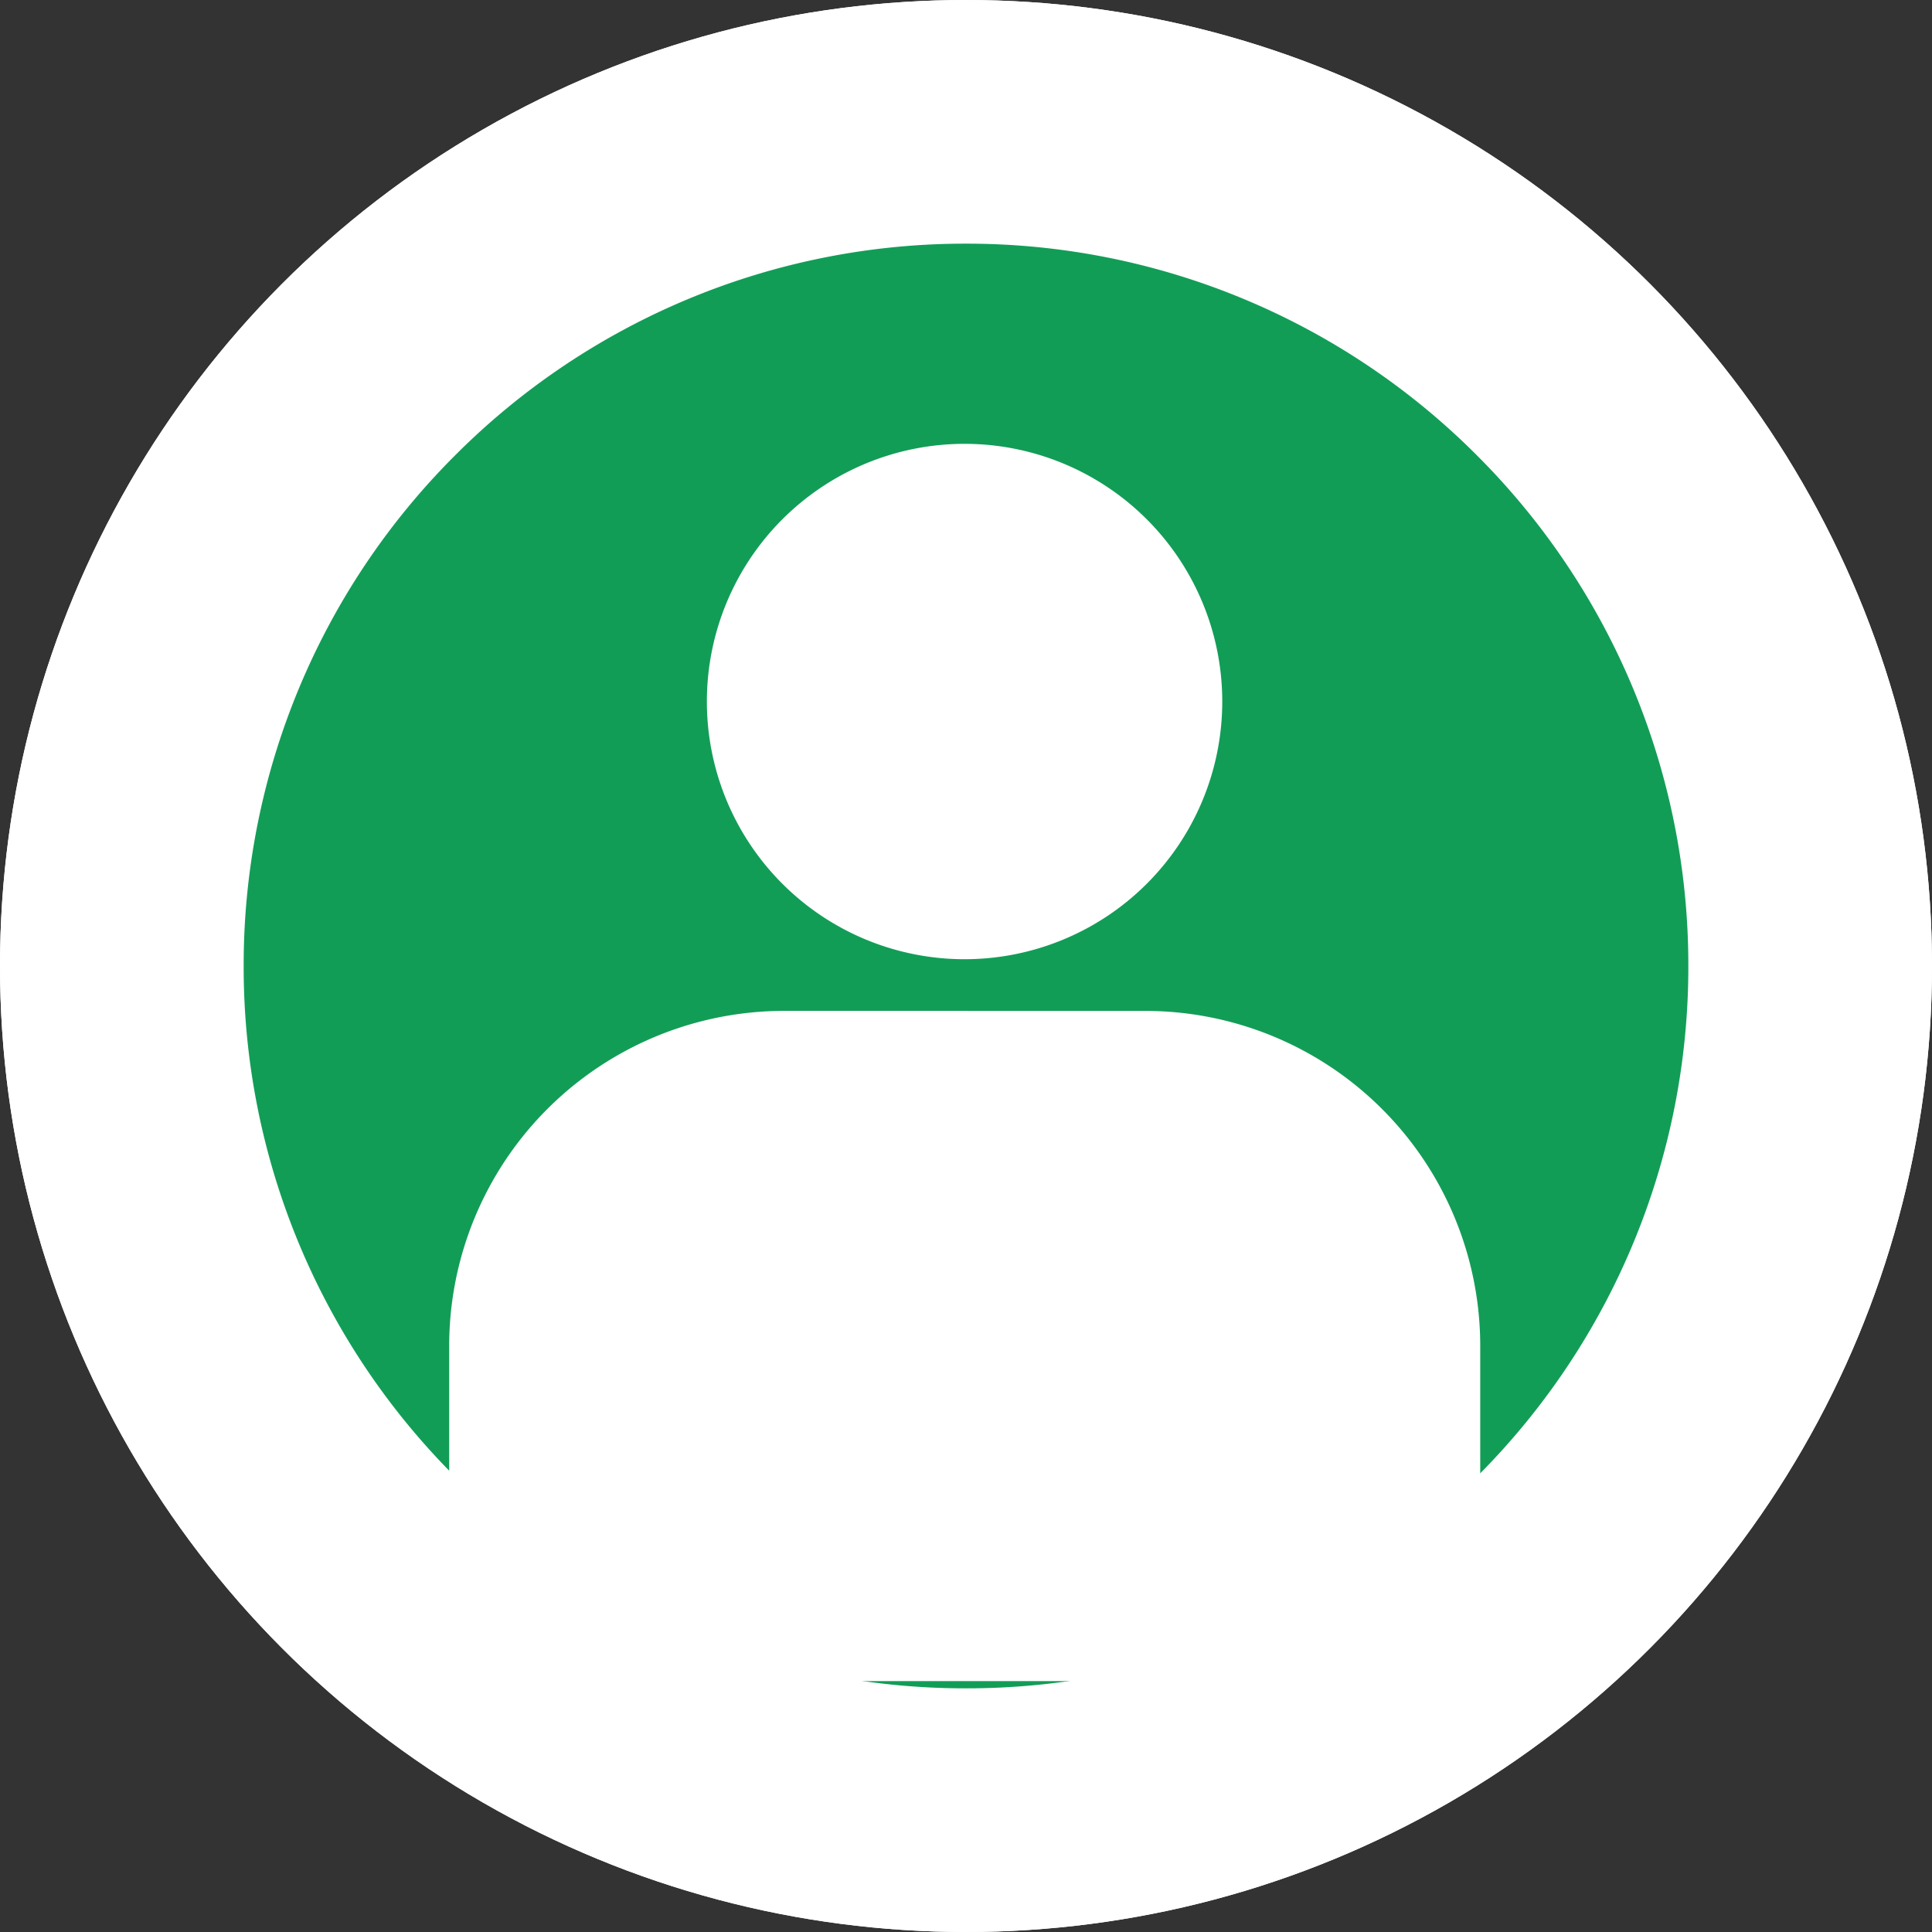
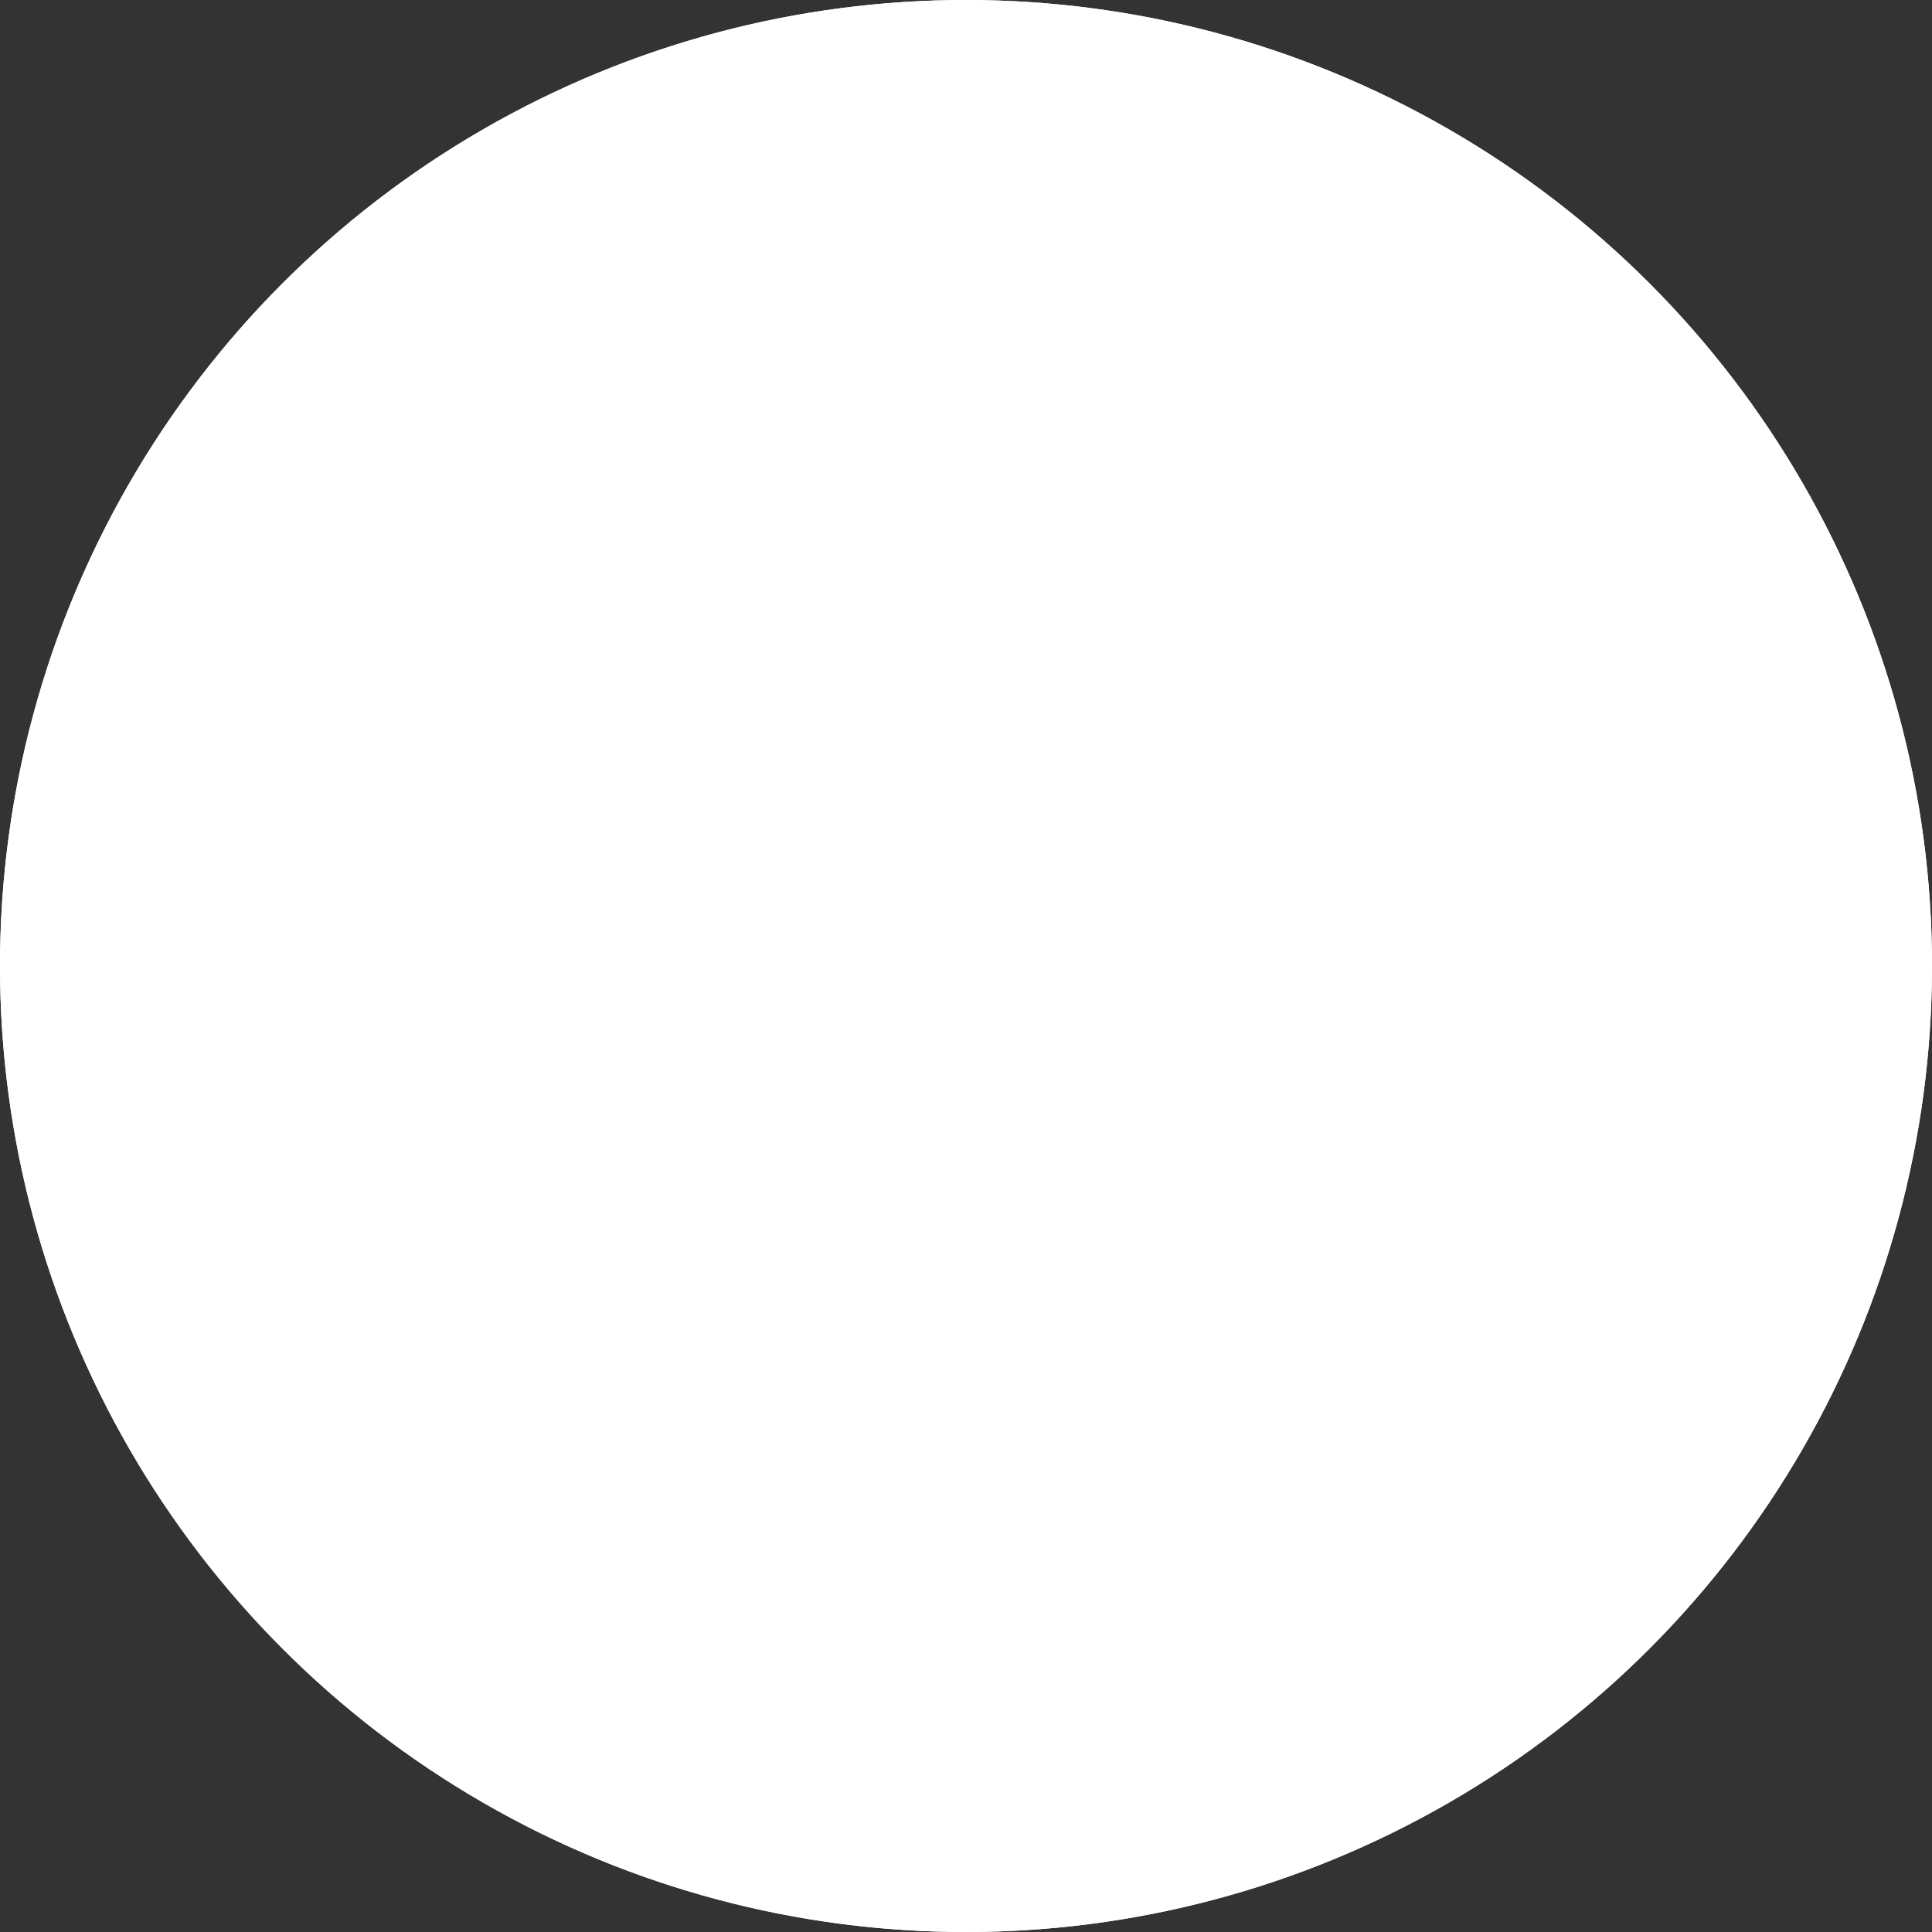
<svg xmlns="http://www.w3.org/2000/svg" width="59.23" height="59.23">
  <rect width="100%" height="100%" fill="#333333" stroke="none" />
  <g data-name="Raggruppa 8254">
    <g data-name="Ellisse 630" fill="#fff" stroke="#fff" stroke-width="3">
      <circle cx="29.615" cy="29.615" r="29.615" stroke="none" />
      <circle cx="29.615" cy="29.615" r="28.115" fill="none" />
    </g>
    <g data-name="Tracciato 2723" fill="#129d57">
-       <path d="M29.615 53.26a23.568 23.568 0 01-16.72-6.925 23.568 23.568 0 01-6.925-16.72 23.568 23.568 0 016.925-16.72 23.568 23.568 0 0116.72-6.925 23.568 23.568 0 0116.72 6.925 23.568 23.568 0 016.925 16.72 23.568 23.568 0 01-6.925 16.72 23.568 23.568 0 01-16.72 6.925z" />
-       <path d="M29.615 7.47a22.075 22.075 0 00-15.659 6.486A22.075 22.075 0 007.47 29.615a22.075 22.075 0 006.486 15.659 22.075 22.075 0 0015.659 6.486 22.075 22.075 0 0015.659-6.486 22.075 22.075 0 006.486-15.659 22.075 22.075 0 00-6.486-15.659A22.075 22.075 0 0029.615 7.47m0-3c13.887 0 25.145 11.258 25.145 25.145S43.502 54.76 29.615 54.76 4.47 43.502 4.47 29.615 15.728 4.47 29.615 4.47z" fill="#fff" />
-     </g>
+       </g>
    <g data-name="Raggruppa 7096">
      <path data-name="Tracciato 1486" d="M35.107 30.992A10.272 10.272 0 0145.38 41.265v7.112a3.161 3.161 0 01-3.161 3.161H16.932a3.161 3.161 0 01-3.161-3.162v-7.112a10.272 10.272 0 0110.273-10.273zm-5.536-17.385a7.9 7.9 0 11-7.9 7.9 7.9 7.9 0 017.9-7.9z" fill="#fff" />
    </g>
  </g>
</svg>